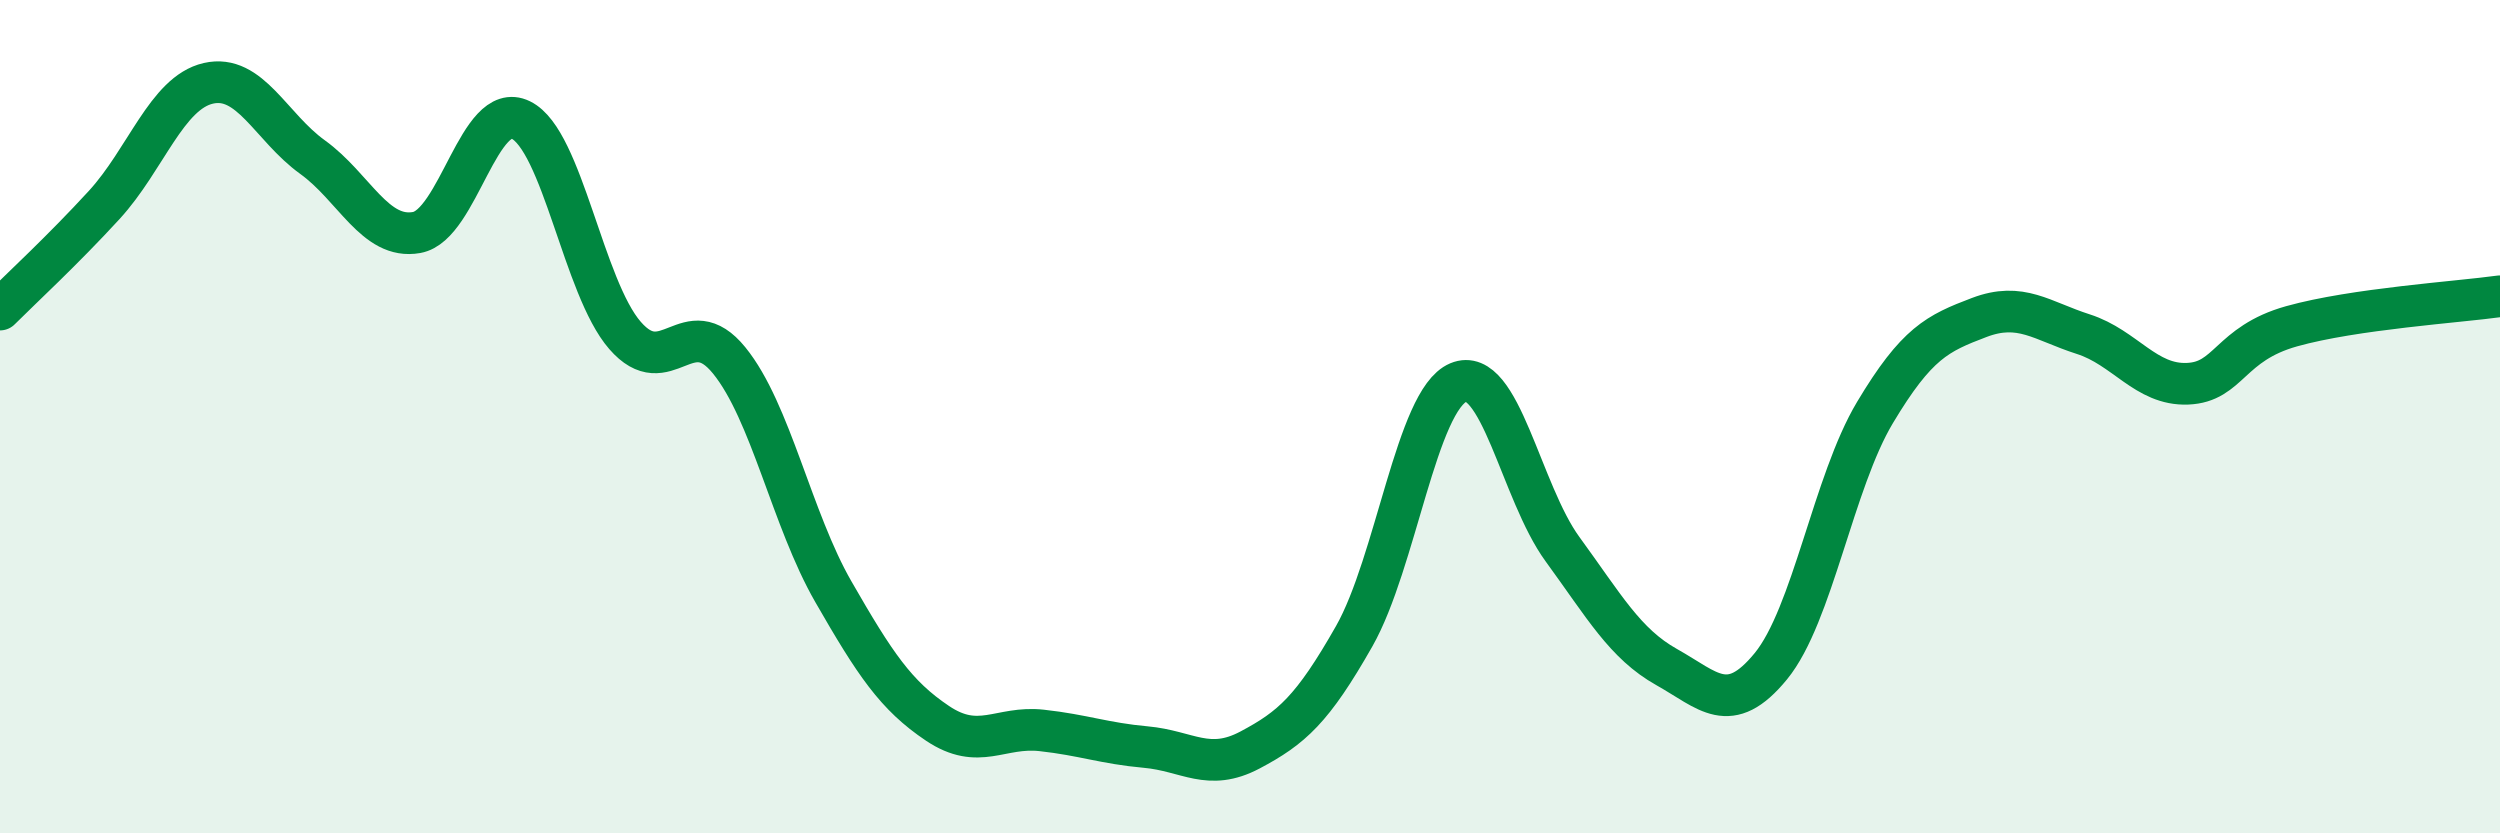
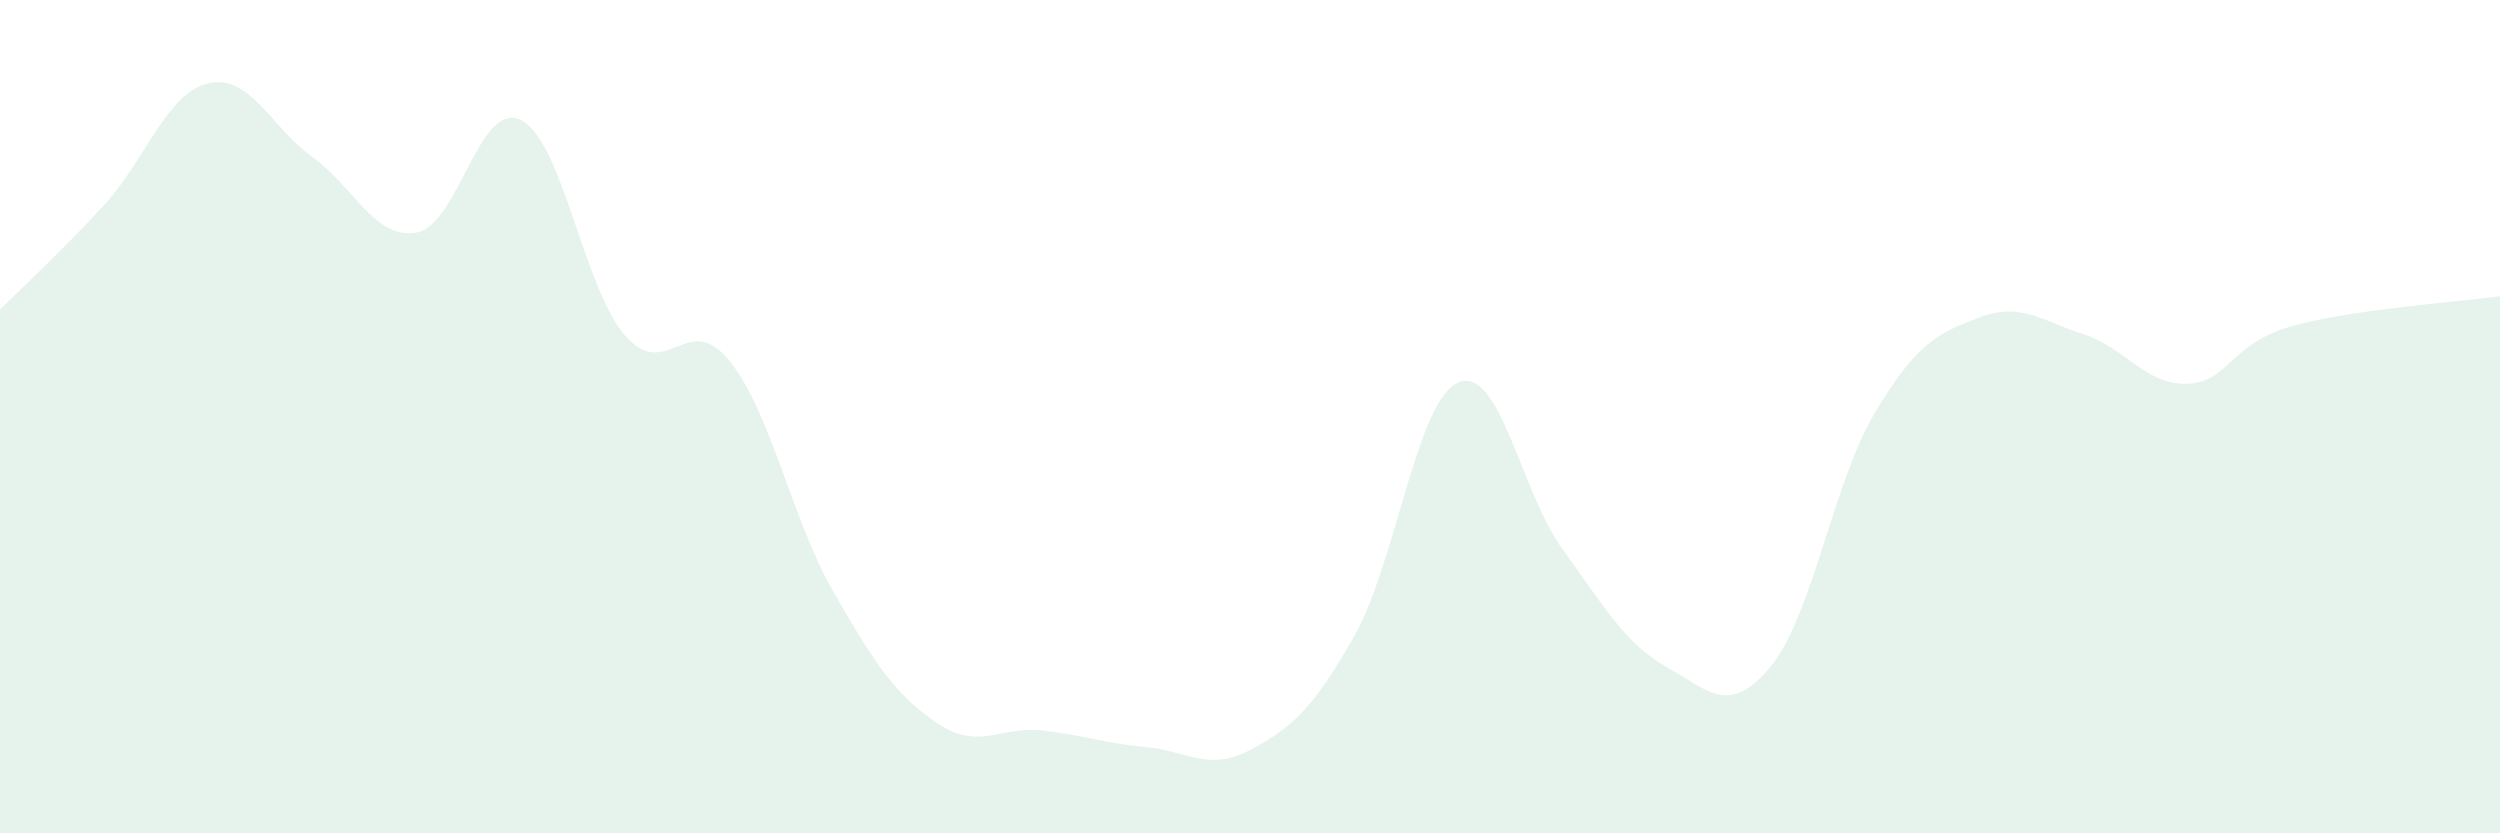
<svg xmlns="http://www.w3.org/2000/svg" width="60" height="20" viewBox="0 0 60 20">
  <path d="M 0,7.43 C 0.5,6.93 1.5,6.01 2.5,4.92 C 3.5,3.83 4,2.23 5,2 C 6,1.77 6.5,3.05 7.5,3.77 C 8.5,4.49 9,5.76 10,5.58 C 11,5.4 11.5,2.39 12.5,2.88 C 13.5,3.37 14,6.9 15,8.05 C 16,9.2 16.5,7.42 17.5,8.65 C 18.5,9.88 19,12.46 20,14.2 C 21,15.94 21.5,16.69 22.5,17.36 C 23.5,18.03 24,17.42 25,17.53 C 26,17.64 26.5,17.84 27.5,17.93 C 28.5,18.02 29,18.53 30,18 C 31,17.47 31.5,17.03 32.5,15.27 C 33.5,13.51 34,9.6 35,9.18 C 36,8.76 36.5,11.81 37.5,13.18 C 38.5,14.55 39,15.45 40,16.01 C 41,16.57 41.5,17.21 42.5,15.99 C 43.5,14.77 44,11.57 45,9.9 C 46,8.23 46.5,8 47.5,7.62 C 48.5,7.24 49,7.7 50,8.02 C 51,8.34 51.5,9.25 52.5,9.21 C 53.5,9.17 53.5,8.25 55,7.83 C 56.5,7.41 59,7.25 60,7.11L60 20L0 20Z" fill="#008740" opacity="0.1" stroke-linecap="round" stroke-linejoin="round" />
-   <path d="M 0,7.43 C 0.5,6.93 1.5,6.01 2.5,4.92 C 3.5,3.83 4,2.23 5,2 C 6,1.77 6.5,3.05 7.5,3.77 C 8.5,4.49 9,5.76 10,5.58 C 11,5.4 11.5,2.39 12.5,2.88 C 13.5,3.37 14,6.9 15,8.05 C 16,9.2 16.5,7.42 17.5,8.65 C 18.5,9.88 19,12.46 20,14.2 C 21,15.94 21.5,16.69 22.5,17.36 C 23.5,18.03 24,17.42 25,17.53 C 26,17.64 26.5,17.84 27.5,17.93 C 28.5,18.02 29,18.53 30,18 C 31,17.47 31.5,17.03 32.5,15.27 C 33.5,13.51 34,9.6 35,9.18 C 36,8.76 36.5,11.81 37.5,13.18 C 38.5,14.55 39,15.45 40,16.01 C 41,16.57 41.5,17.21 42.5,15.99 C 43.5,14.77 44,11.57 45,9.9 C 46,8.23 46.5,8 47.5,7.62 C 48.5,7.24 49,7.7 50,8.02 C 51,8.34 51.5,9.25 52.5,9.21 C 53.5,9.17 53.5,8.25 55,7.83 C 56.5,7.41 59,7.25 60,7.11" stroke="#008740" stroke-width="1" fill="none" stroke-linecap="round" stroke-linejoin="round" />
</svg>